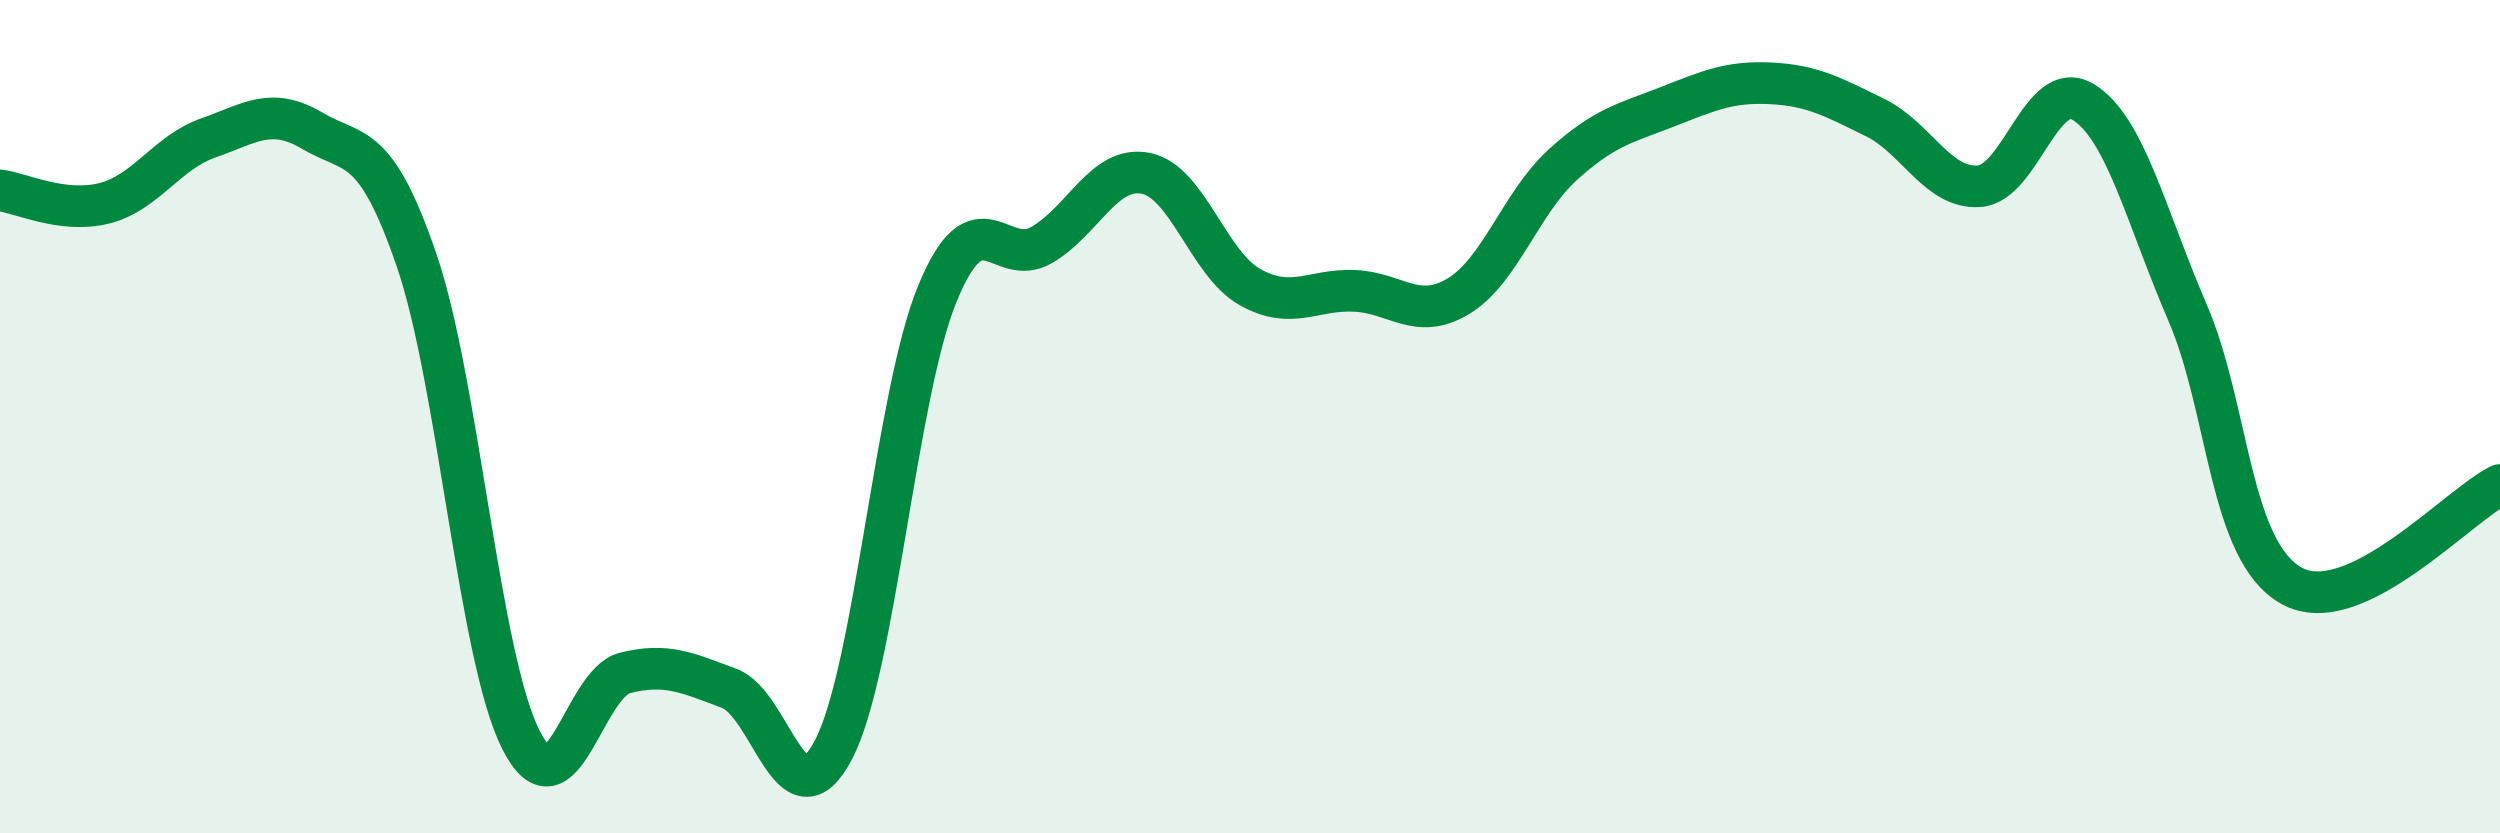
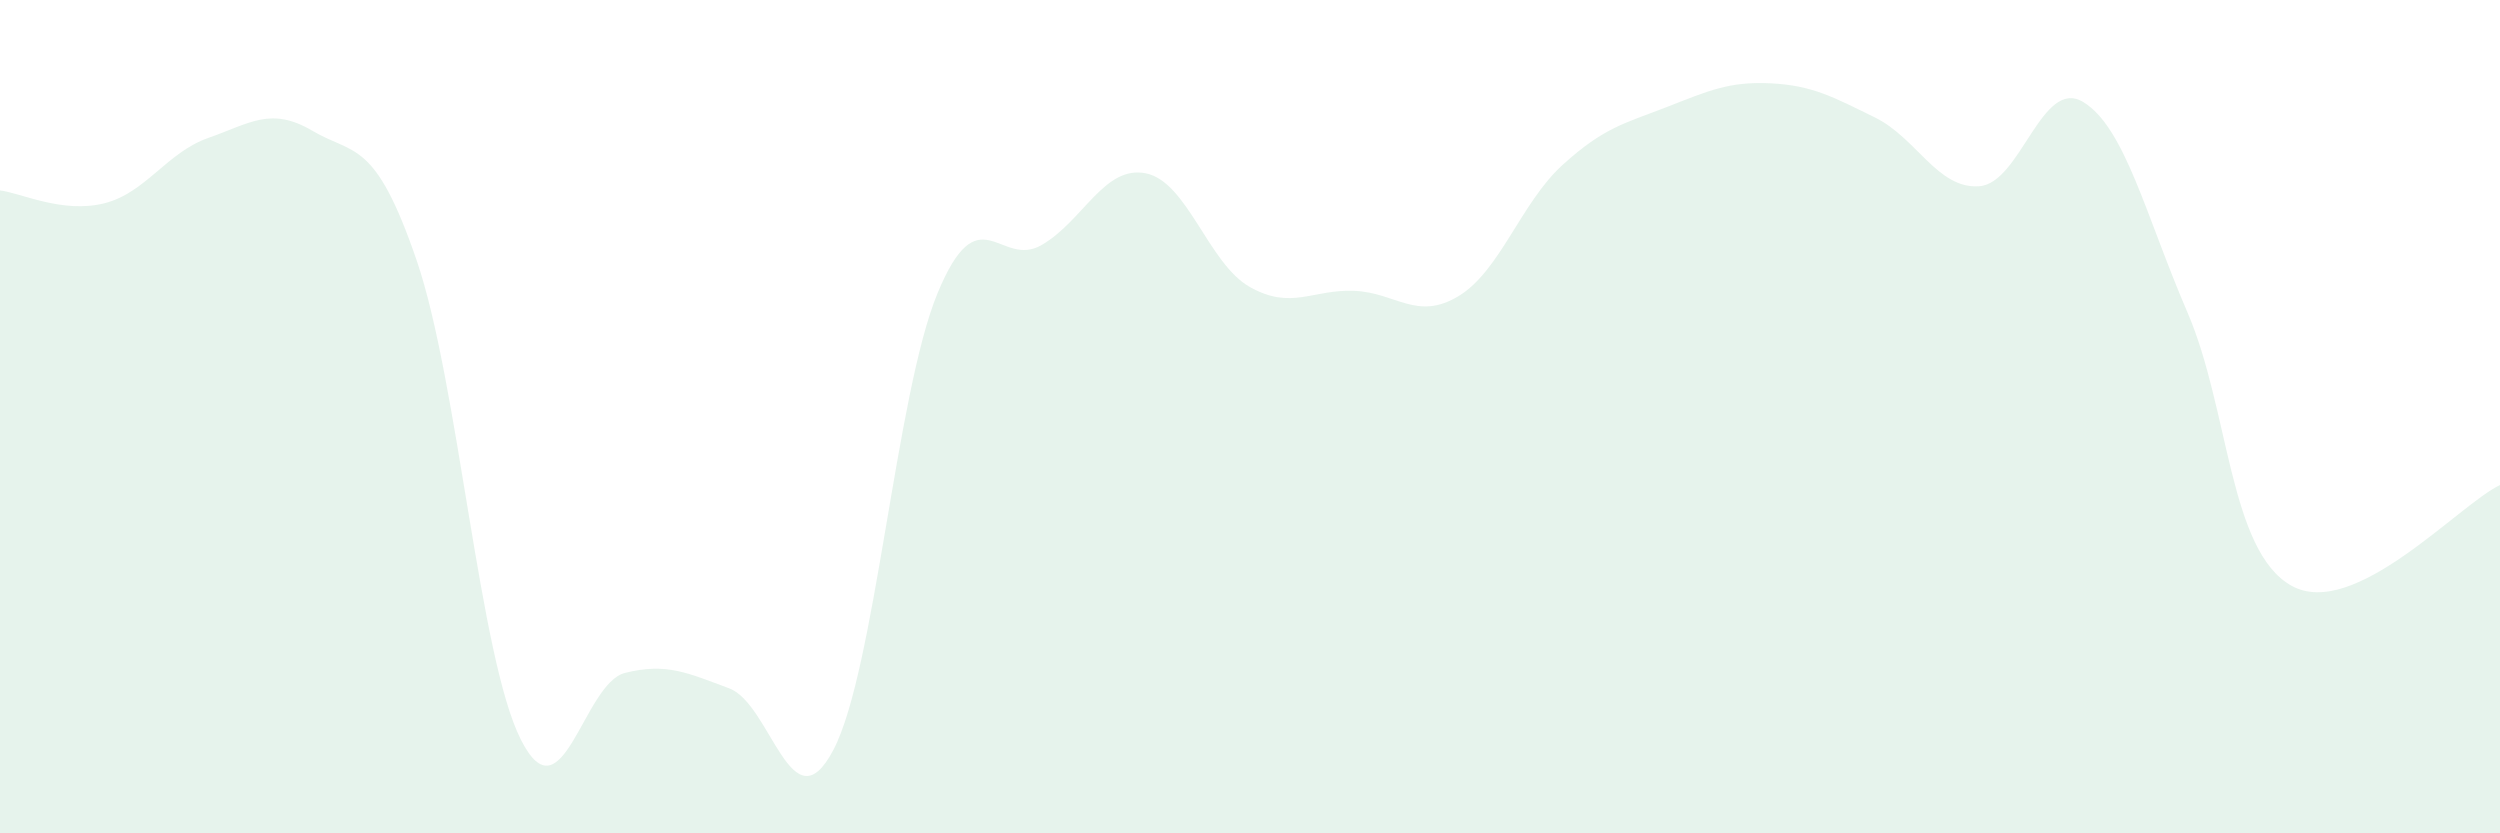
<svg xmlns="http://www.w3.org/2000/svg" width="60" height="20" viewBox="0 0 60 20">
  <path d="M 0,4.57 C 0.5,4.63 1.5,5.13 2.5,4.88 C 3.5,4.63 4,3.66 5,3.31 C 6,2.96 6.5,2.55 7.5,3.14 C 8.5,3.73 9,3.33 10,6.25 C 11,9.17 11.5,15.77 12.5,17.75 C 13.5,19.73 14,16.4 15,16.15 C 16,15.9 16.5,16.15 17.5,16.52 C 18.5,16.89 19,19.9 20,18 C 21,16.1 21.5,9.46 22.5,7.04 C 23.5,4.62 24,6.46 25,5.88 C 26,5.3 26.5,3.96 27.5,4.16 C 28.5,4.36 29,6.33 30,6.89 C 31,7.45 31.5,6.94 32.5,6.98 C 33.5,7.02 34,7.71 35,7.11 C 36,6.51 36.5,4.87 37.5,3.96 C 38.5,3.05 39,2.96 40,2.57 C 41,2.18 41.5,1.95 42.5,2 C 43.5,2.05 44,2.33 45,2.82 C 46,3.31 46.5,4.54 47.5,4.47 C 48.5,4.4 49,1.84 50,2.45 C 51,3.06 51.5,5.18 52.5,7.5 C 53.5,9.82 53.5,13.23 55,14.06 C 56.5,14.89 59,12.12 60,11.64L60 20L0 20Z" fill="#008740" opacity="0.1" stroke-linecap="round" stroke-linejoin="round" />
-   <path d="M 0,4.57 C 0.5,4.63 1.5,5.13 2.5,4.88 C 3.5,4.63 4,3.66 5,3.31 C 6,2.96 6.5,2.55 7.5,3.14 C 8.5,3.73 9,3.33 10,6.25 C 11,9.17 11.5,15.77 12.5,17.75 C 13.5,19.73 14,16.4 15,16.15 C 16,15.9 16.5,16.15 17.5,16.52 C 18.5,16.89 19,19.9 20,18 C 21,16.1 21.5,9.46 22.5,7.04 C 23.5,4.62 24,6.46 25,5.88 C 26,5.3 26.5,3.96 27.5,4.16 C 28.5,4.36 29,6.33 30,6.89 C 31,7.45 31.5,6.94 32.5,6.98 C 33.5,7.02 34,7.71 35,7.11 C 36,6.51 36.5,4.87 37.5,3.96 C 38.5,3.05 39,2.96 40,2.57 C 41,2.18 41.5,1.95 42.5,2 C 43.5,2.05 44,2.33 45,2.82 C 46,3.31 46.5,4.54 47.5,4.47 C 48.5,4.4 49,1.84 50,2.45 C 51,3.06 51.5,5.18 52.5,7.5 C 53.5,9.82 53.5,13.23 55,14.06 C 56.5,14.89 59,12.12 60,11.64" stroke="#008740" stroke-width="1" fill="none" stroke-linecap="round" stroke-linejoin="round" />
</svg>